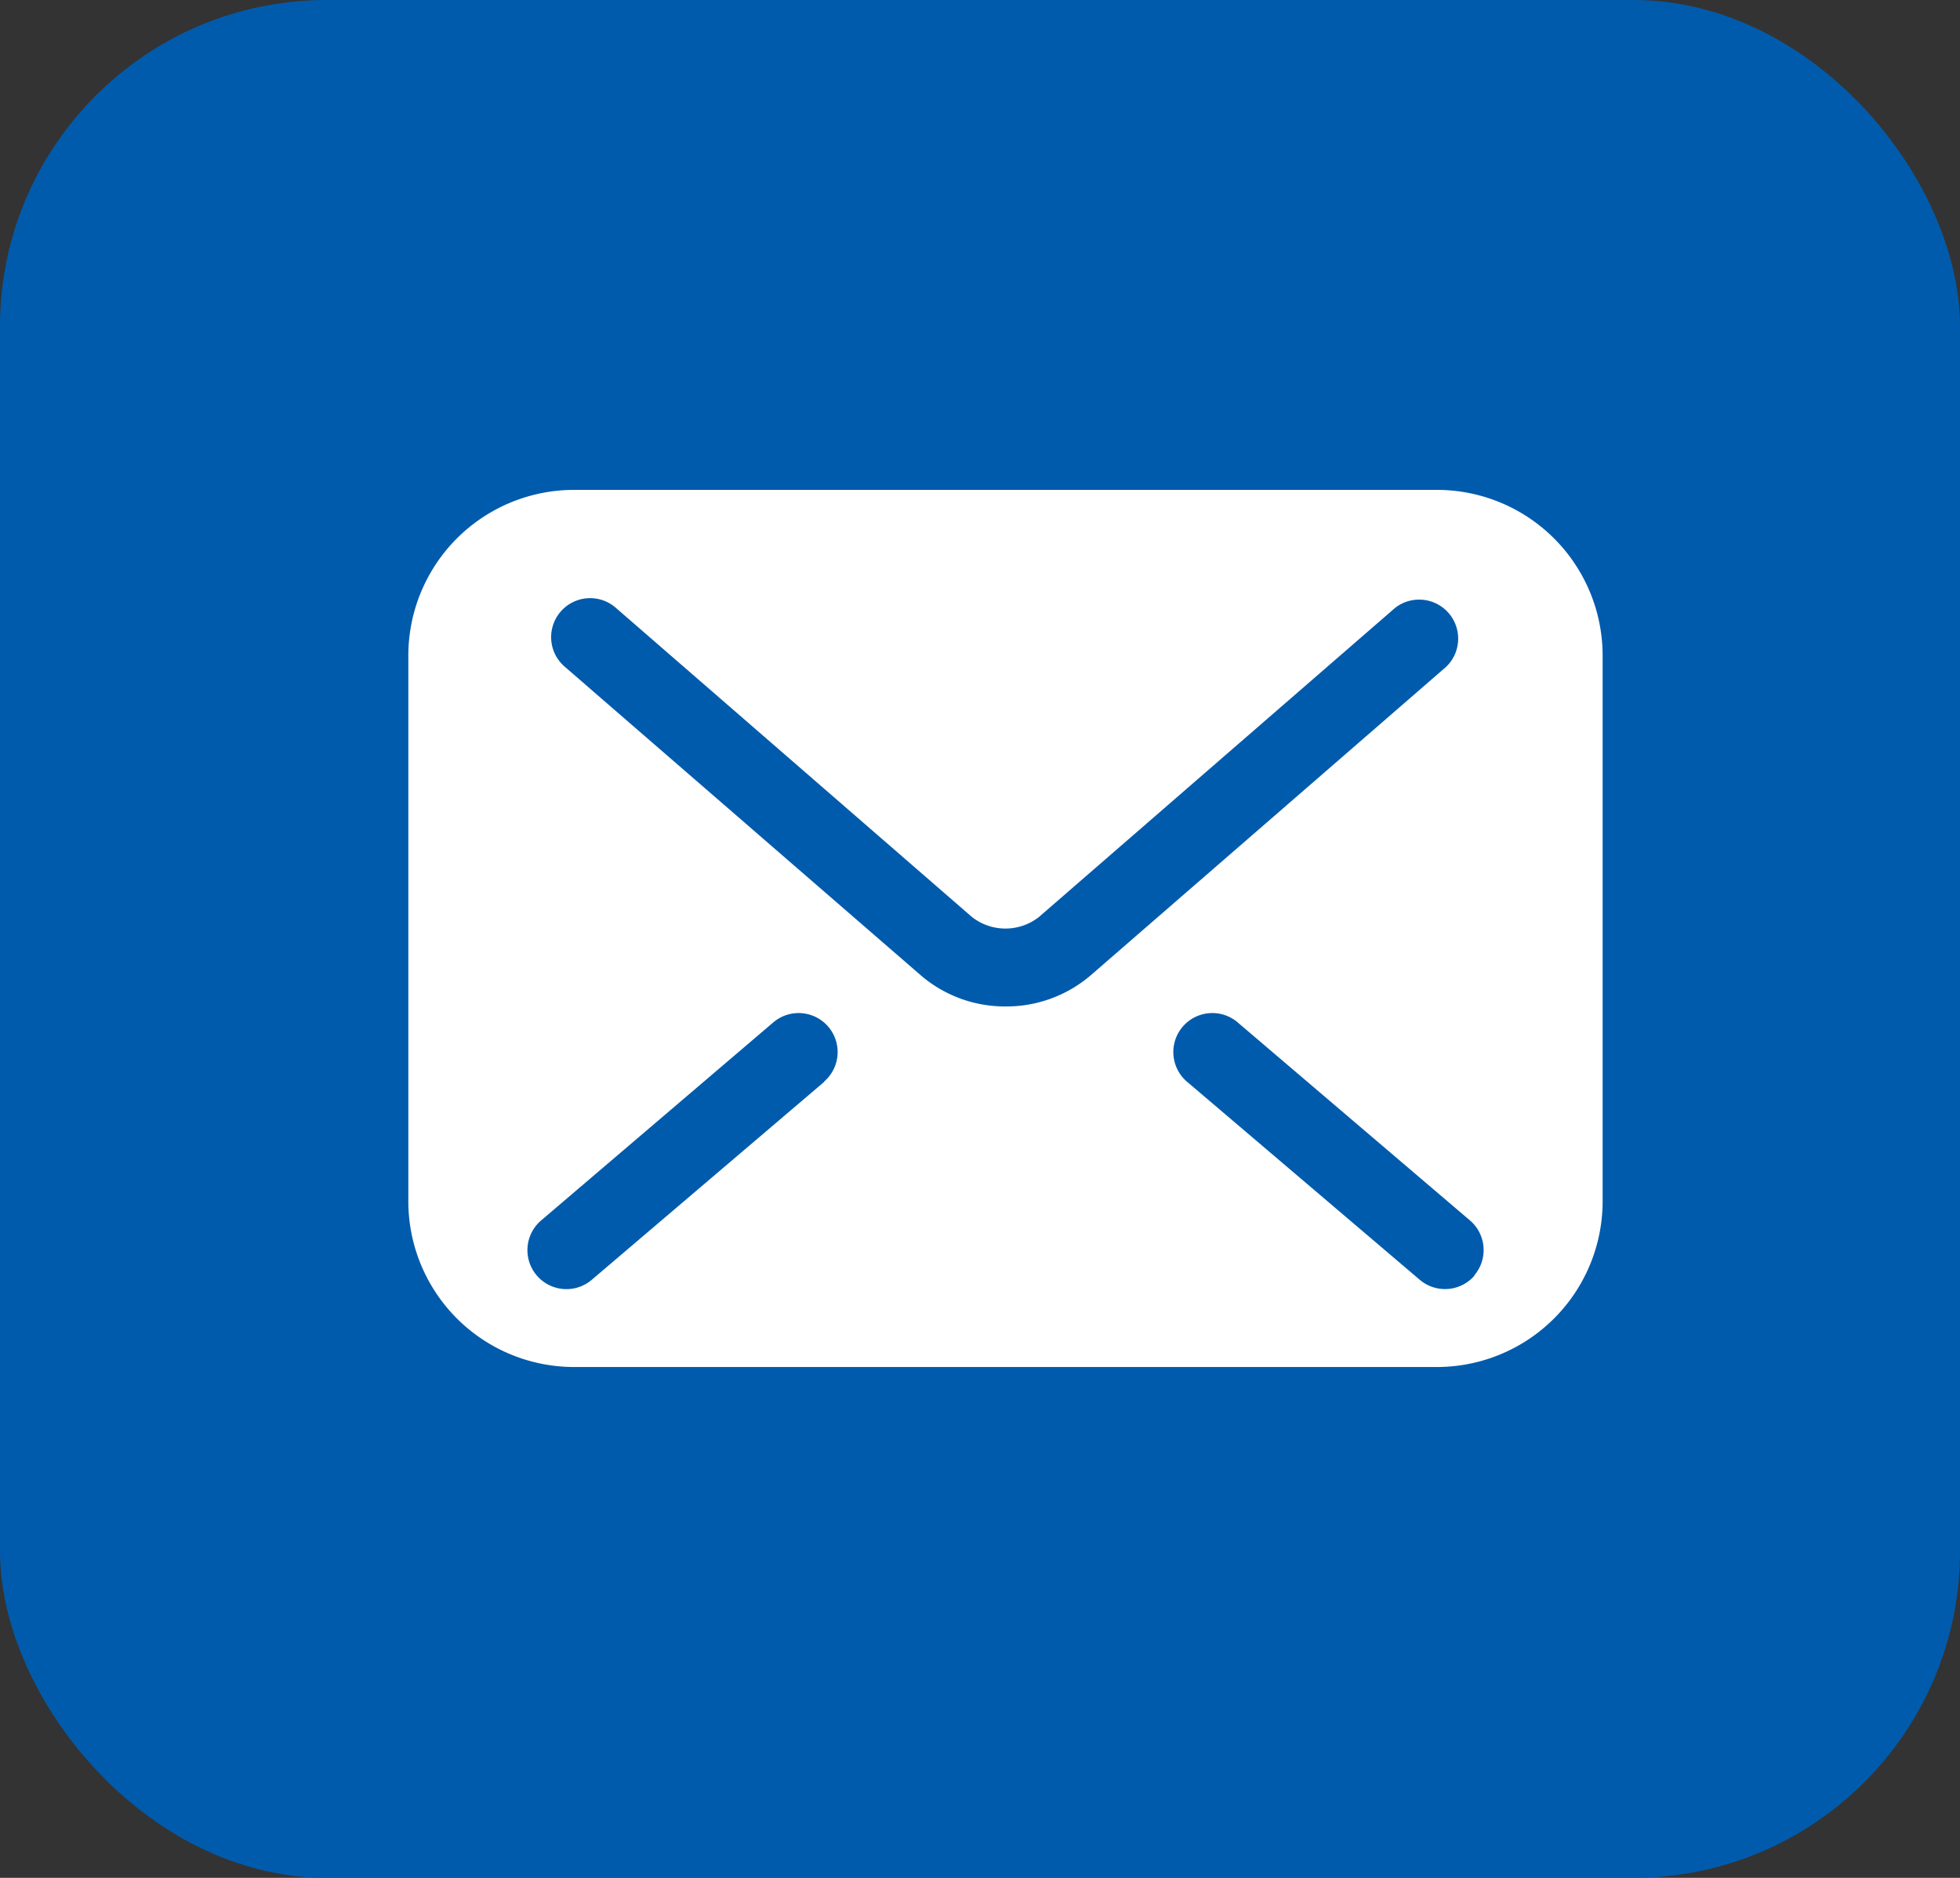
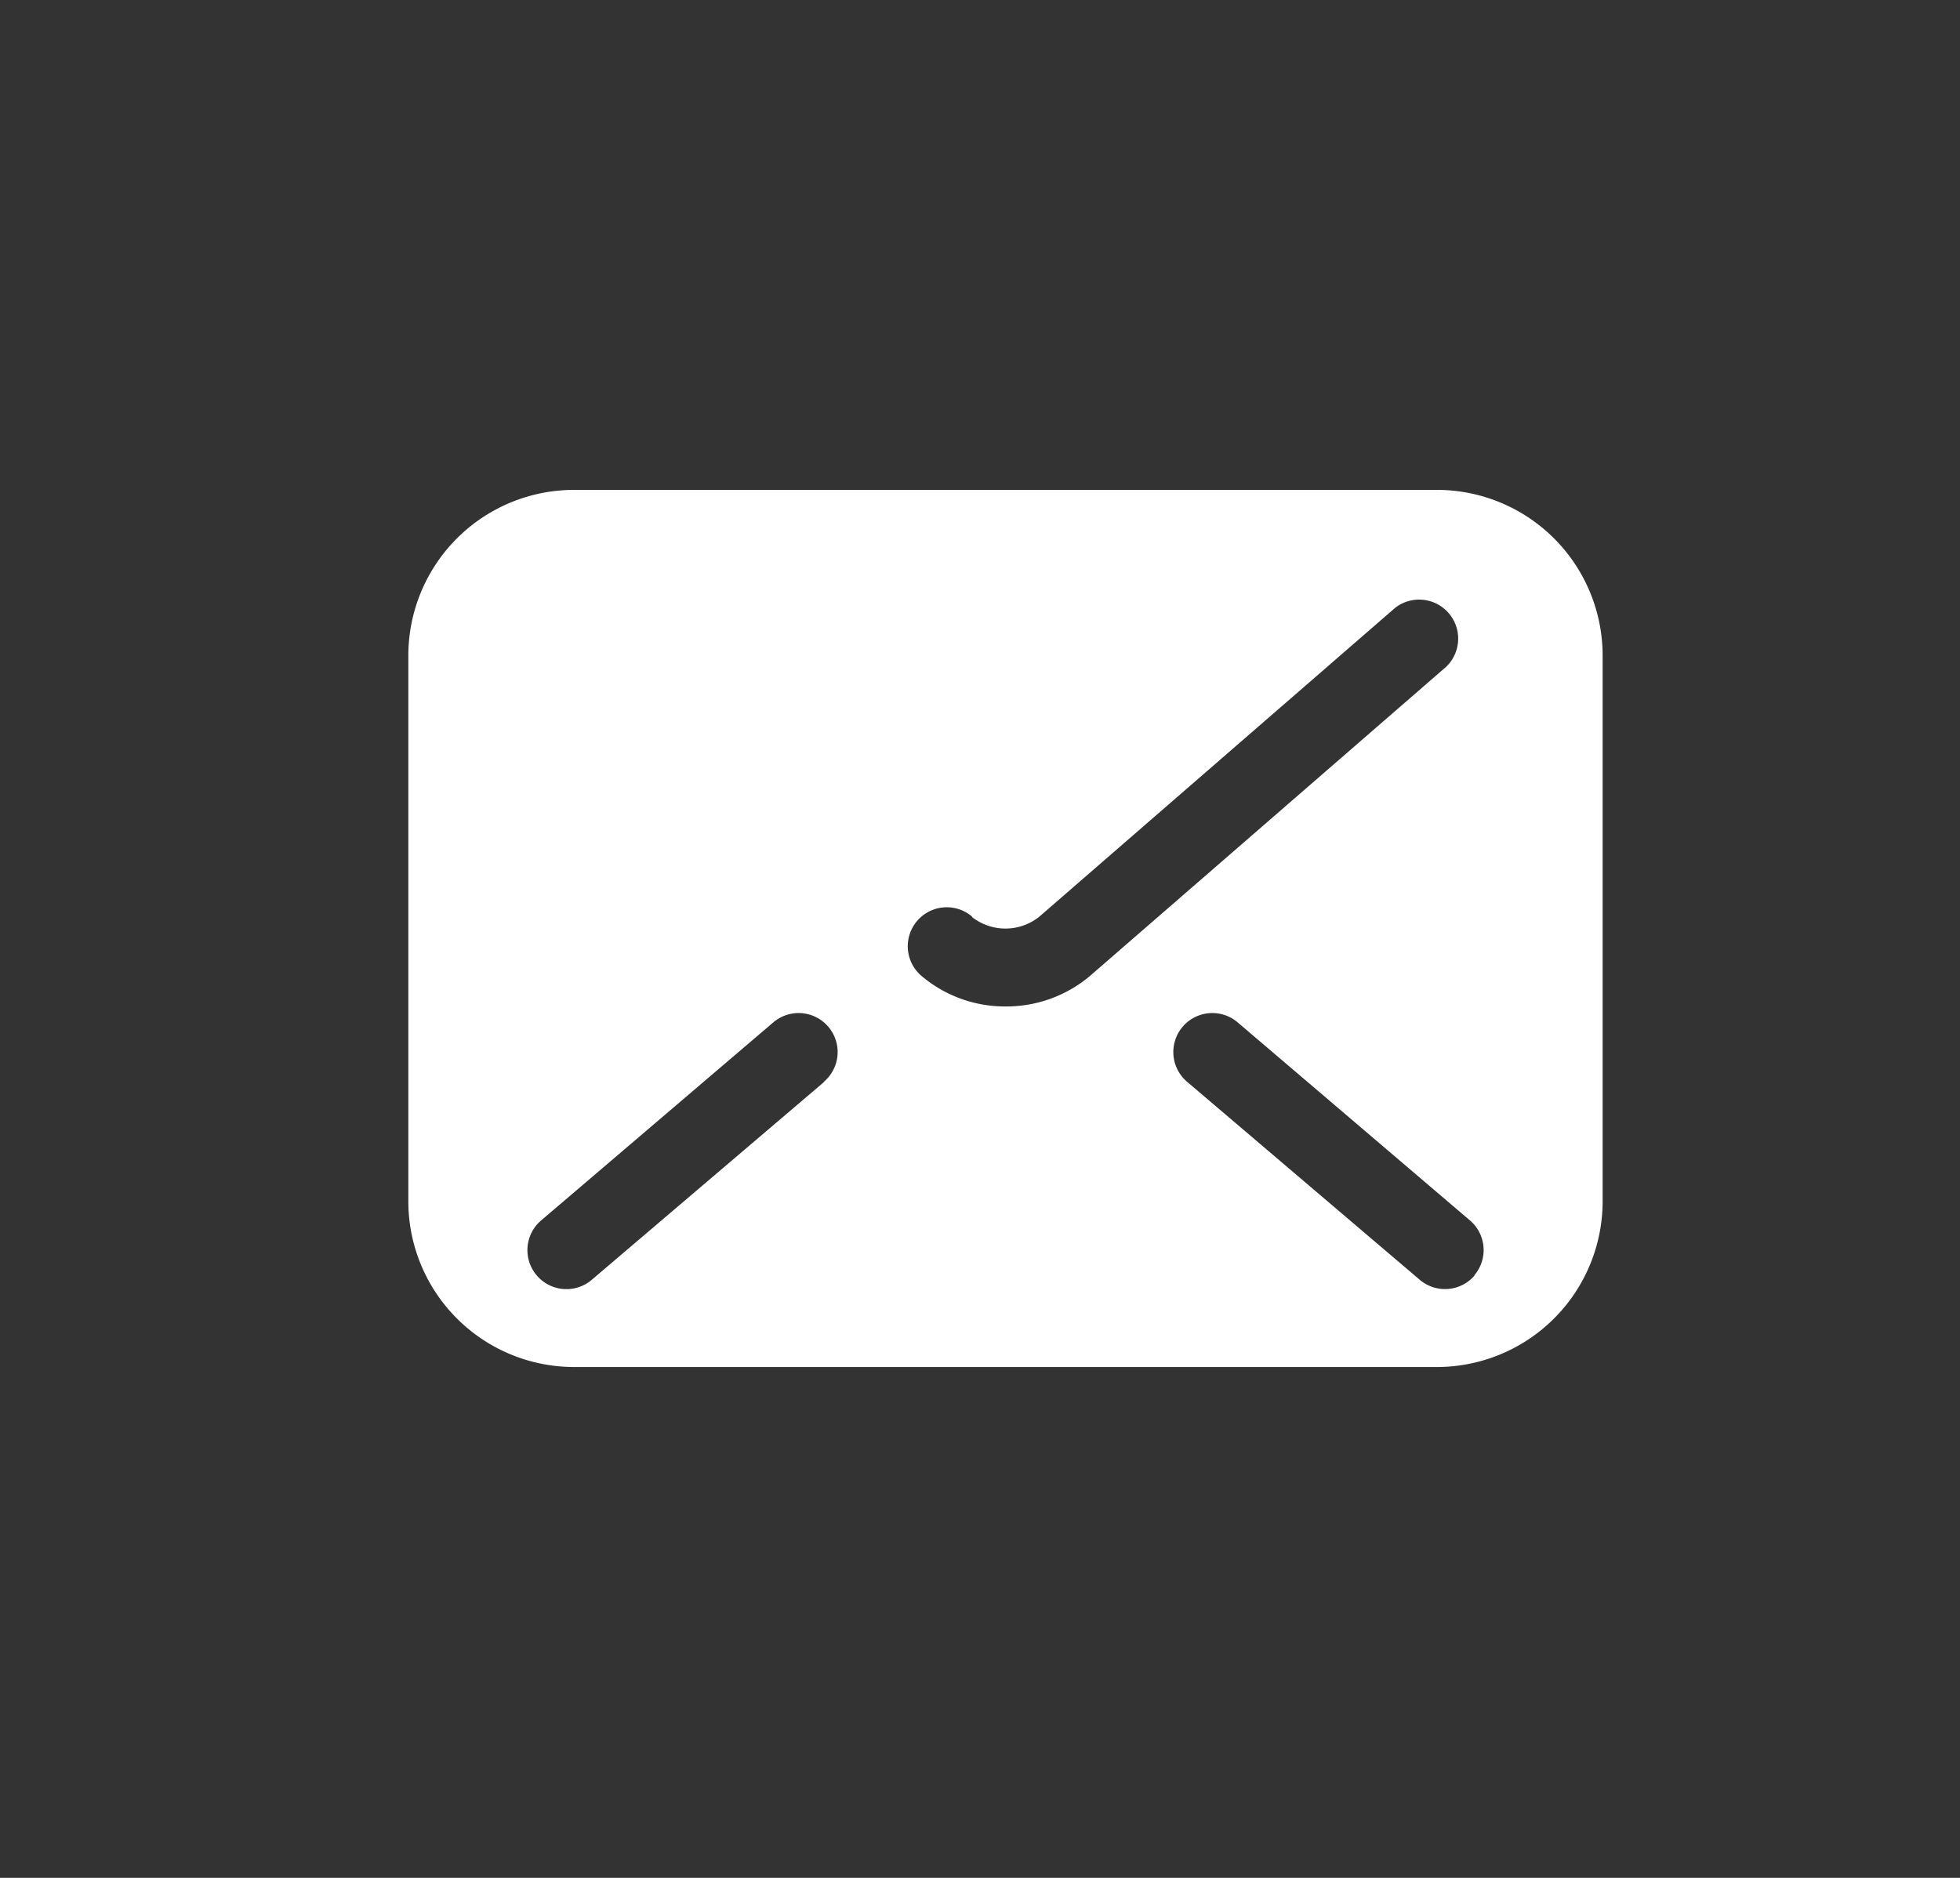
<svg xmlns="http://www.w3.org/2000/svg" width="24" height="23" viewBox="0 0 24 23">
  <rect x="0" y="0" width="24" height="23" fill="#333333" stroke="none" />
  <g id="グループ_1" data-name="グループ 1" transform="translate(-891 -536.935)">
-     <rect id="長方形_5183" data-name="長方形 5183" width="24" height="23" rx="4" transform="translate(891 536.935)" fill="#015bac" />
    <g id="メールのフリーアイコンその14" transform="translate(896 475.01)">
-       <path id="パス_7935" data-name="パス 7935" d="M12.594,67.925H2.03A2.03,2.03,0,0,0,0,69.955v6.683a2.03,2.03,0,0,0,2.03,2.03H12.594a2.03,2.03,0,0,0,2.03-2.03V69.955A2.03,2.03,0,0,0,12.594,67.925Zm-7.5,7.249L2.246,77.6a.477.477,0,1,1-.62-.727l2.843-2.426a.477.477,0,0,1,.62.727Zm2.223-.922a1.582,1.582,0,0,1-1.037-.377h0L1.913,70.089a.477.477,0,1,1,.626-.721L6.9,73.155a.664.664,0,0,0,.823,0l0,0,4.359-3.784a.478.478,0,0,1,.626.721L8.348,73.877A1.587,1.587,0,0,1,7.312,74.252Zm5.74,3.294a.477.477,0,0,1-.673.053L9.535,75.174a.477.477,0,0,1,.62-.727L13,76.873A.477.477,0,0,1,13.052,77.546Z" fill="#fff" />
+       <path id="パス_7935" data-name="パス 7935" d="M12.594,67.925H2.03A2.03,2.03,0,0,0,0,69.955v6.683a2.03,2.03,0,0,0,2.03,2.03H12.594a2.03,2.03,0,0,0,2.03-2.03V69.955A2.03,2.03,0,0,0,12.594,67.925Zm-7.5,7.249L2.246,77.6a.477.477,0,1,1-.62-.727l2.843-2.426a.477.477,0,0,1,.62.727Zm2.223-.922a1.582,1.582,0,0,1-1.037-.377h0a.477.477,0,1,1,.626-.721L6.9,73.155a.664.664,0,0,0,.823,0l0,0,4.359-3.784a.478.478,0,0,1,.626.721L8.348,73.877A1.587,1.587,0,0,1,7.312,74.252Zm5.74,3.294a.477.477,0,0,1-.673.053L9.535,75.174a.477.477,0,0,1,.62-.727L13,76.873A.477.477,0,0,1,13.052,77.546Z" fill="#fff" />
    </g>
  </g>
</svg>